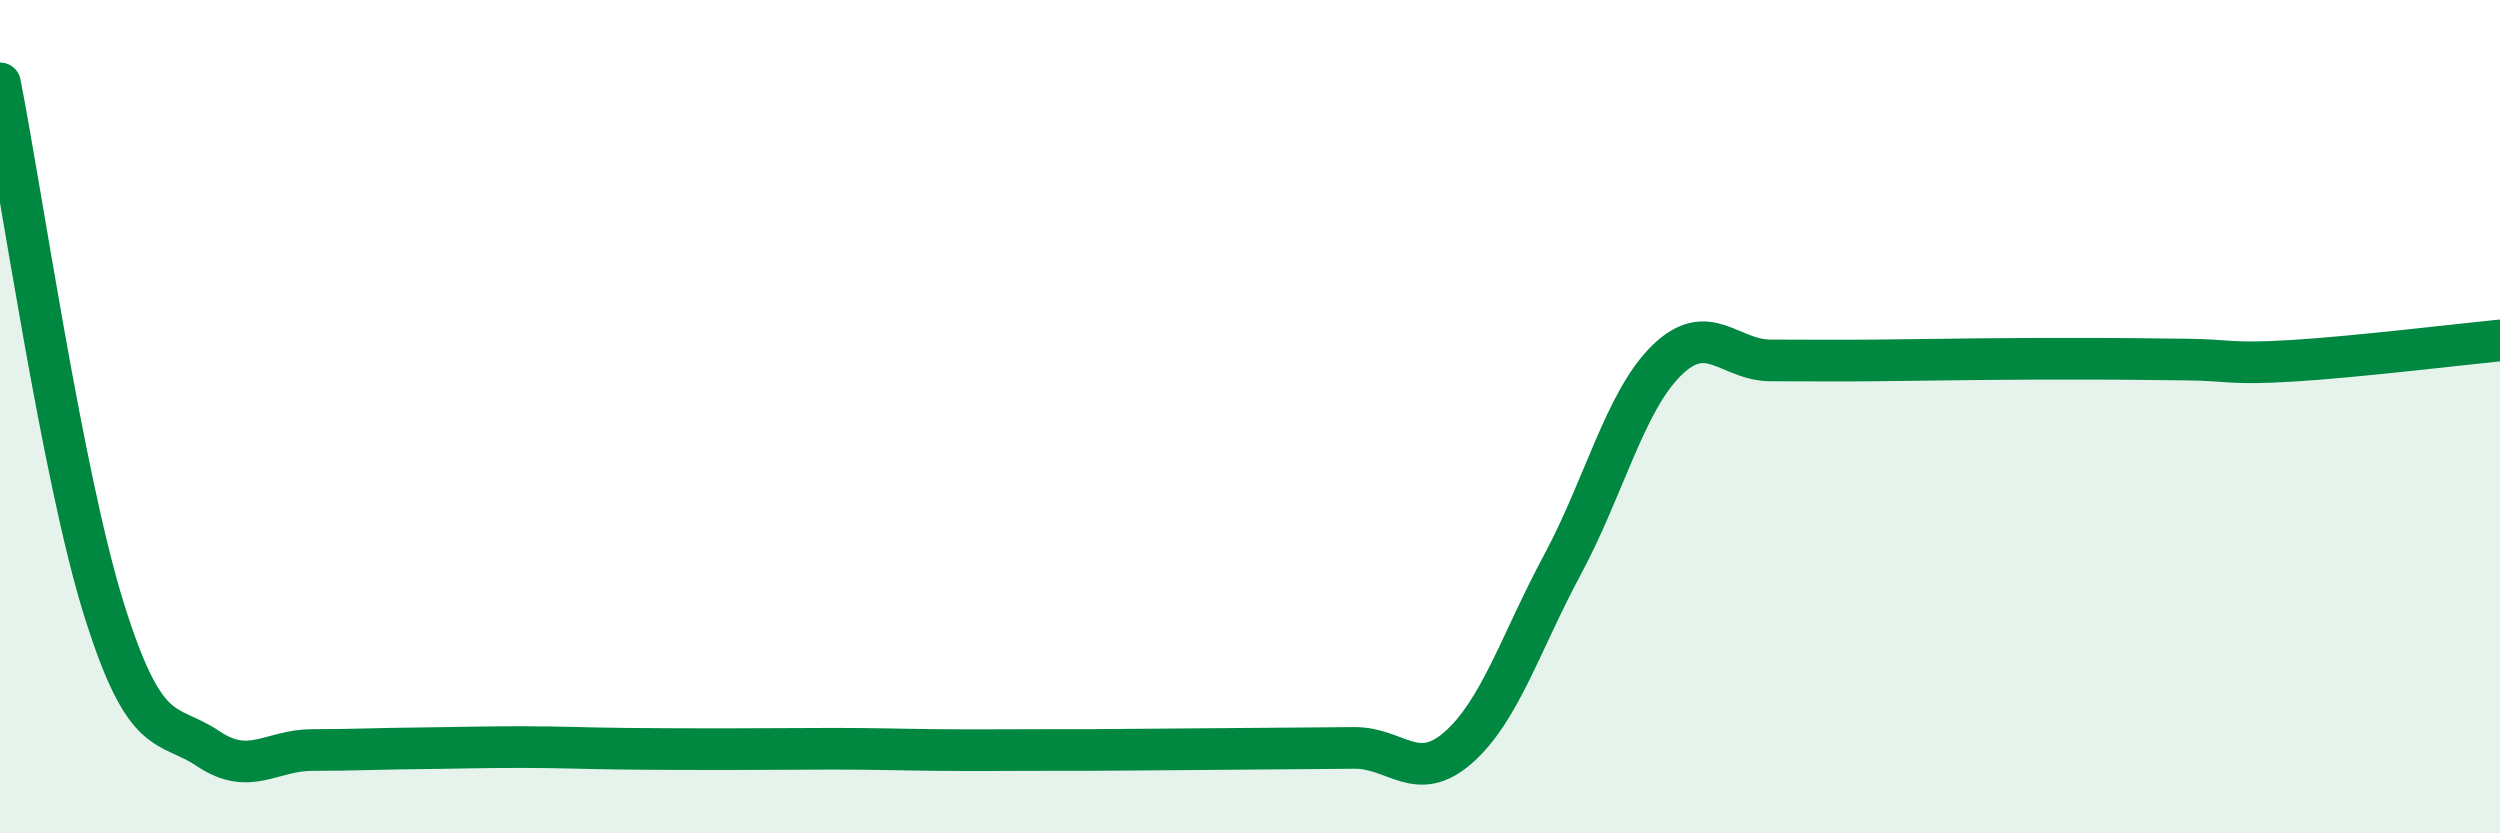
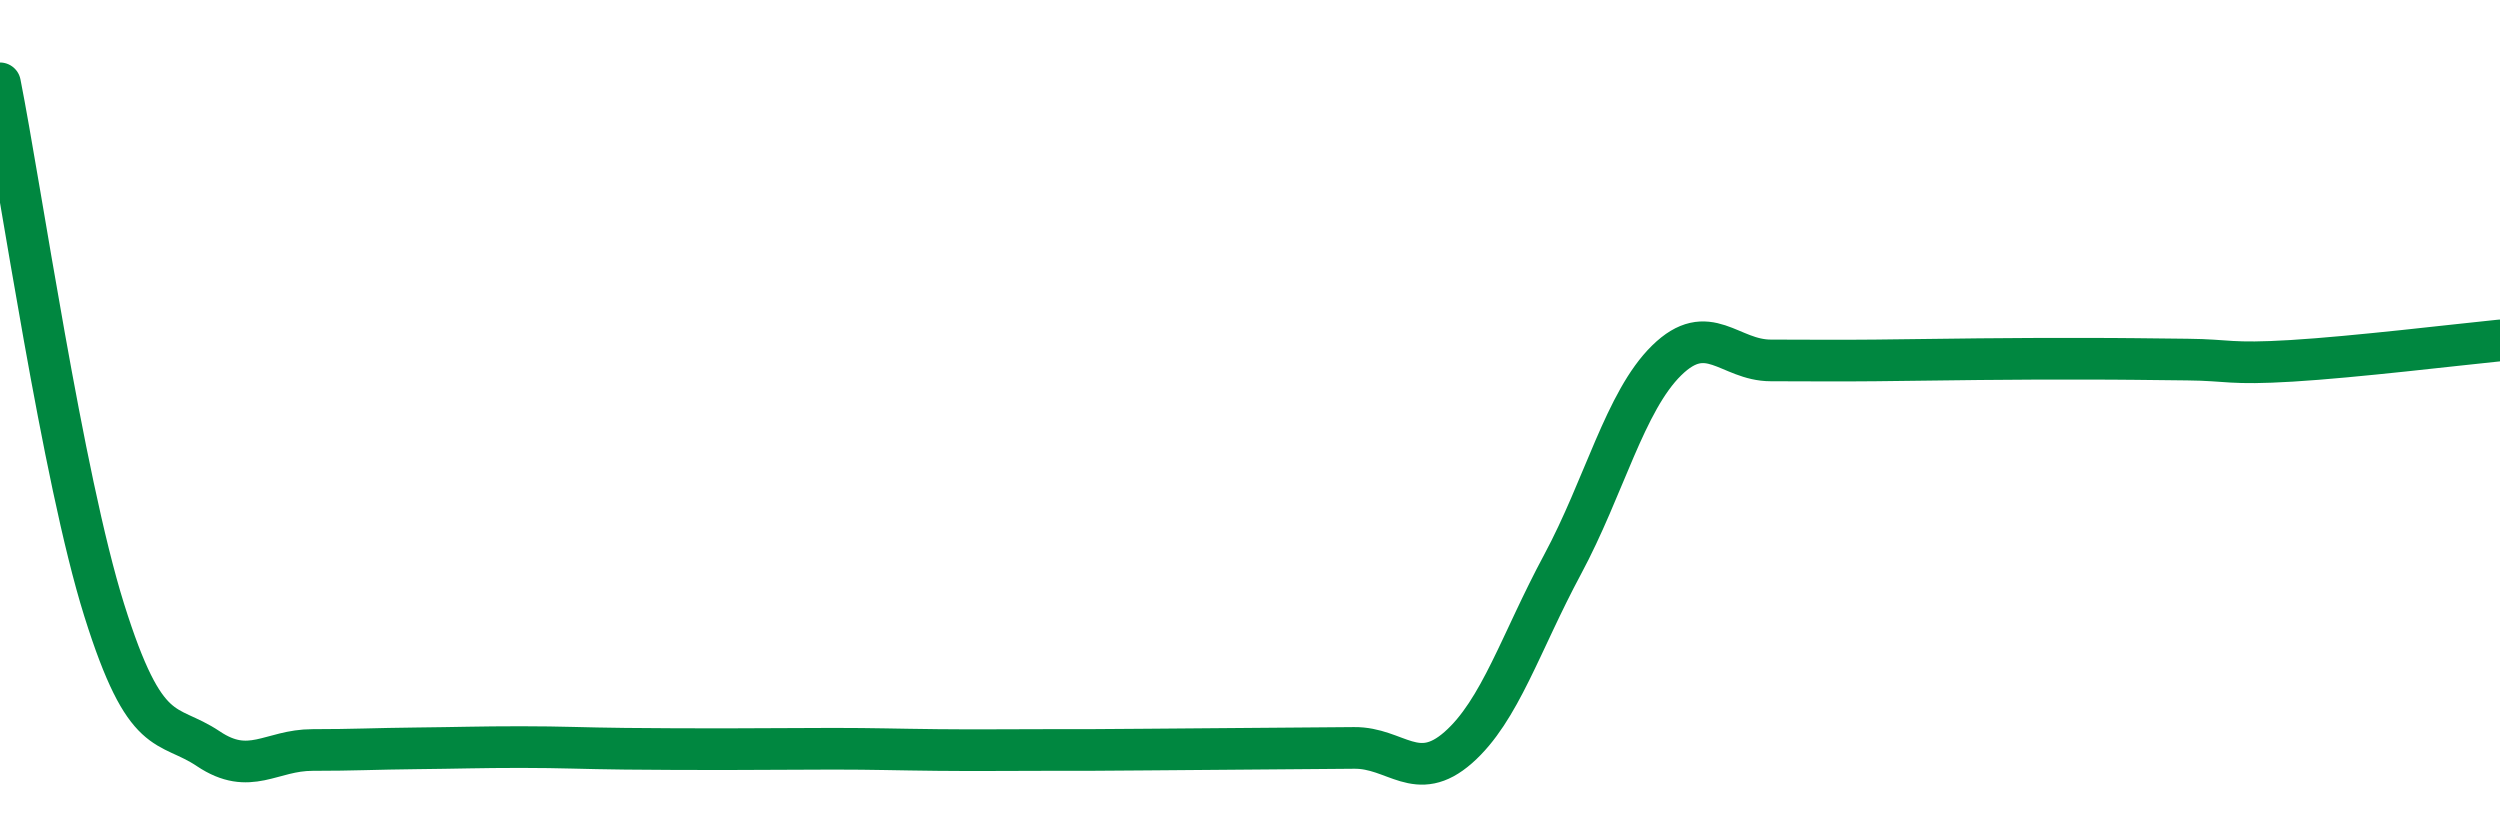
<svg xmlns="http://www.w3.org/2000/svg" width="60" height="20" viewBox="0 0 60 20">
-   <path d="M 0,2 C 0.5,4.53 1.5,11.45 2.5,14.64 C 3.5,17.83 4,17.3 5,17.97 C 6,18.64 6.5,18 7.5,18 C 8.5,18 9,17.97 10,17.96 C 11,17.95 11.5,17.93 12.5,17.93 C 13.5,17.93 14,17.96 15,17.97 C 16,17.98 16.5,17.98 17.5,17.98 C 18.5,17.98 19,17.97 20,17.97 C 21,17.97 21.5,17.99 22.5,18 C 23.5,18.01 24,18 25,18 C 26,18 26.5,18 27.5,17.99 C 28.5,17.98 29,17.98 30,17.97 C 31,17.96 31.5,17.96 32.5,17.95 C 33.5,17.94 34,18.82 35,17.94 C 36,17.06 36.5,15.41 37.5,13.55 C 38.5,11.69 39,9.63 40,8.65 C 41,7.67 41.5,8.65 42.5,8.65 C 43.5,8.65 44,8.66 45,8.65 C 46,8.64 46.5,8.63 47.5,8.62 C 48.5,8.61 49,8.61 50,8.61 C 51,8.61 51.5,8.62 52.5,8.63 C 53.5,8.64 53.5,8.75 55,8.66 C 56.5,8.57 59,8.27 60,8.17L60 20L0 20Z" fill="#008740" opacity="0.1" stroke-linecap="round" stroke-linejoin="round" />
  <path d="M 0,2 C 0.5,4.53 1.5,11.45 2.5,14.64 C 3.5,17.83 4,17.3 5,17.97 C 6,18.64 6.5,18 7.5,18 C 8.5,18 9,17.97 10,17.96 C 11,17.95 11.5,17.93 12.5,17.93 C 13.5,17.93 14,17.96 15,17.97 C 16,17.98 16.5,17.98 17.5,17.98 C 18.5,17.98 19,17.97 20,17.97 C 21,17.97 21.5,17.99 22.5,18 C 23.5,18.01 24,18 25,18 C 26,18 26.5,18 27.5,17.99 C 28.5,17.98 29,17.98 30,17.97 C 31,17.96 31.5,17.96 32.5,17.95 C 33.5,17.94 34,18.82 35,17.94 C 36,17.06 36.5,15.41 37.5,13.55 C 38.5,11.69 39,9.63 40,8.65 C 41,7.67 41.5,8.65 42.5,8.65 C 43.5,8.65 44,8.66 45,8.65 C 46,8.64 46.5,8.63 47.5,8.62 C 48.5,8.61 49,8.61 50,8.61 C 51,8.61 51.5,8.62 52.5,8.63 C 53.5,8.64 53.5,8.75 55,8.66 C 56.5,8.57 59,8.27 60,8.17" stroke="#008740" stroke-width="1" fill="none" stroke-linecap="round" stroke-linejoin="round" />
</svg>